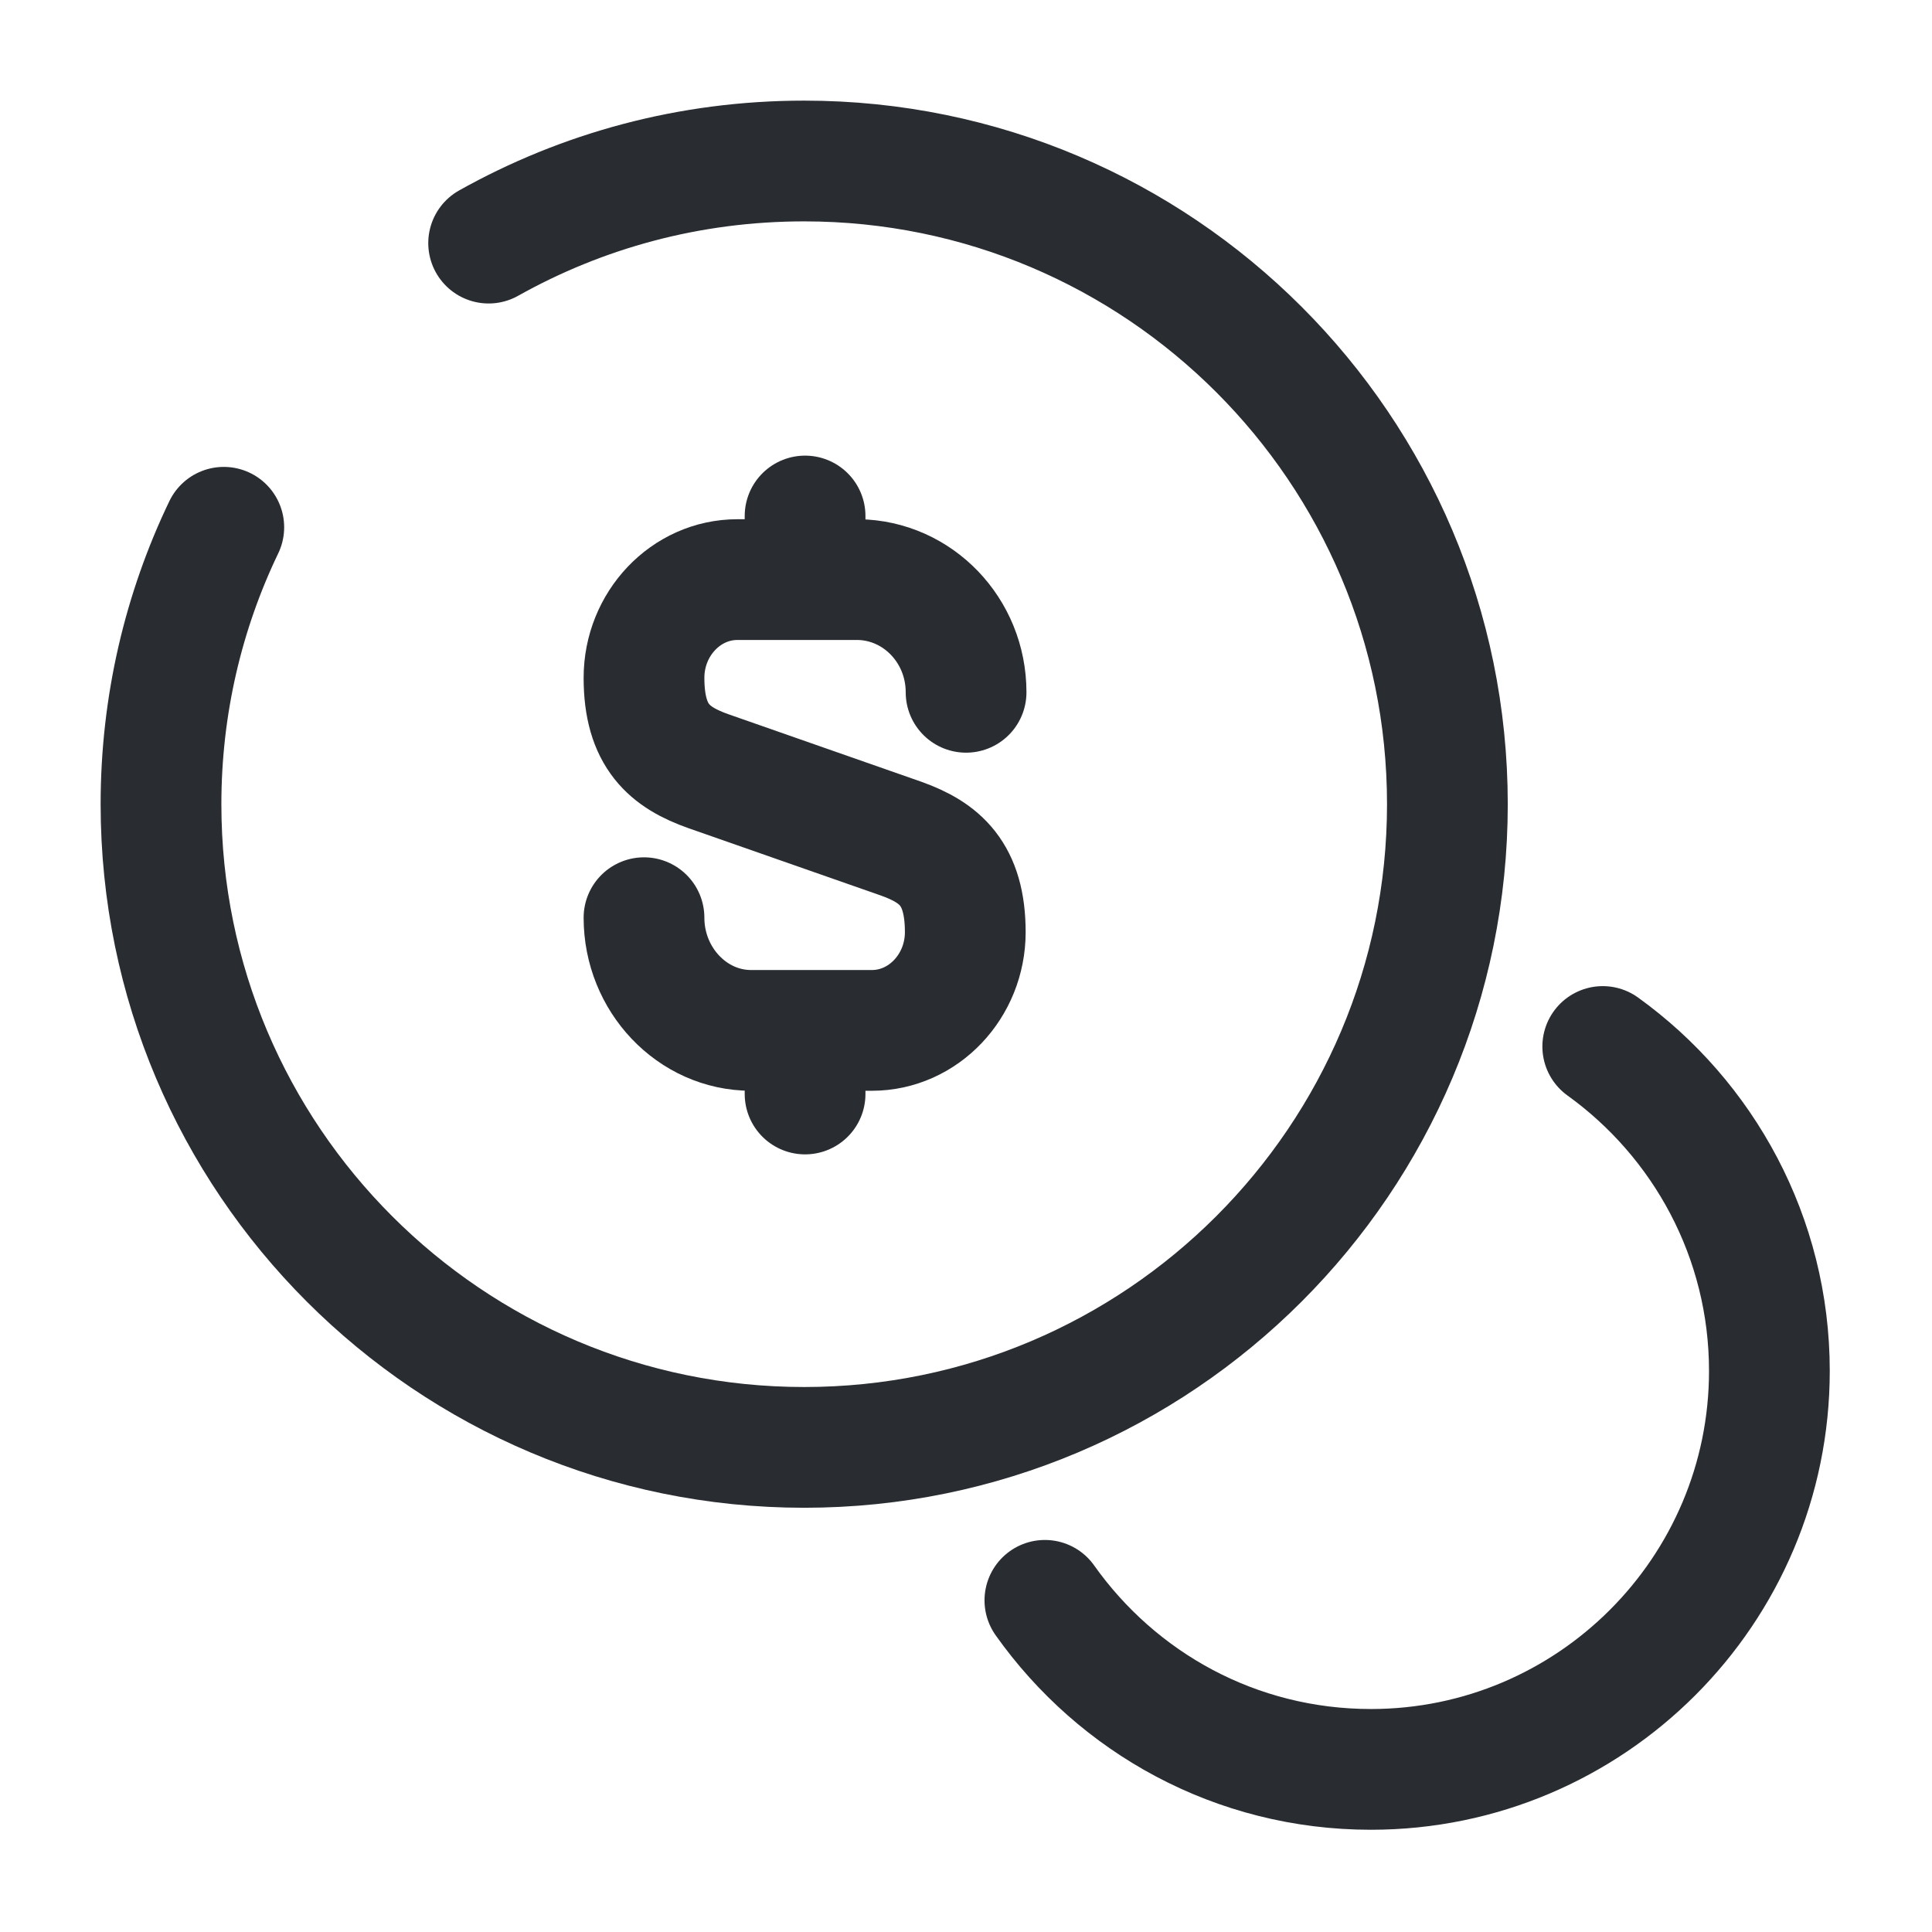
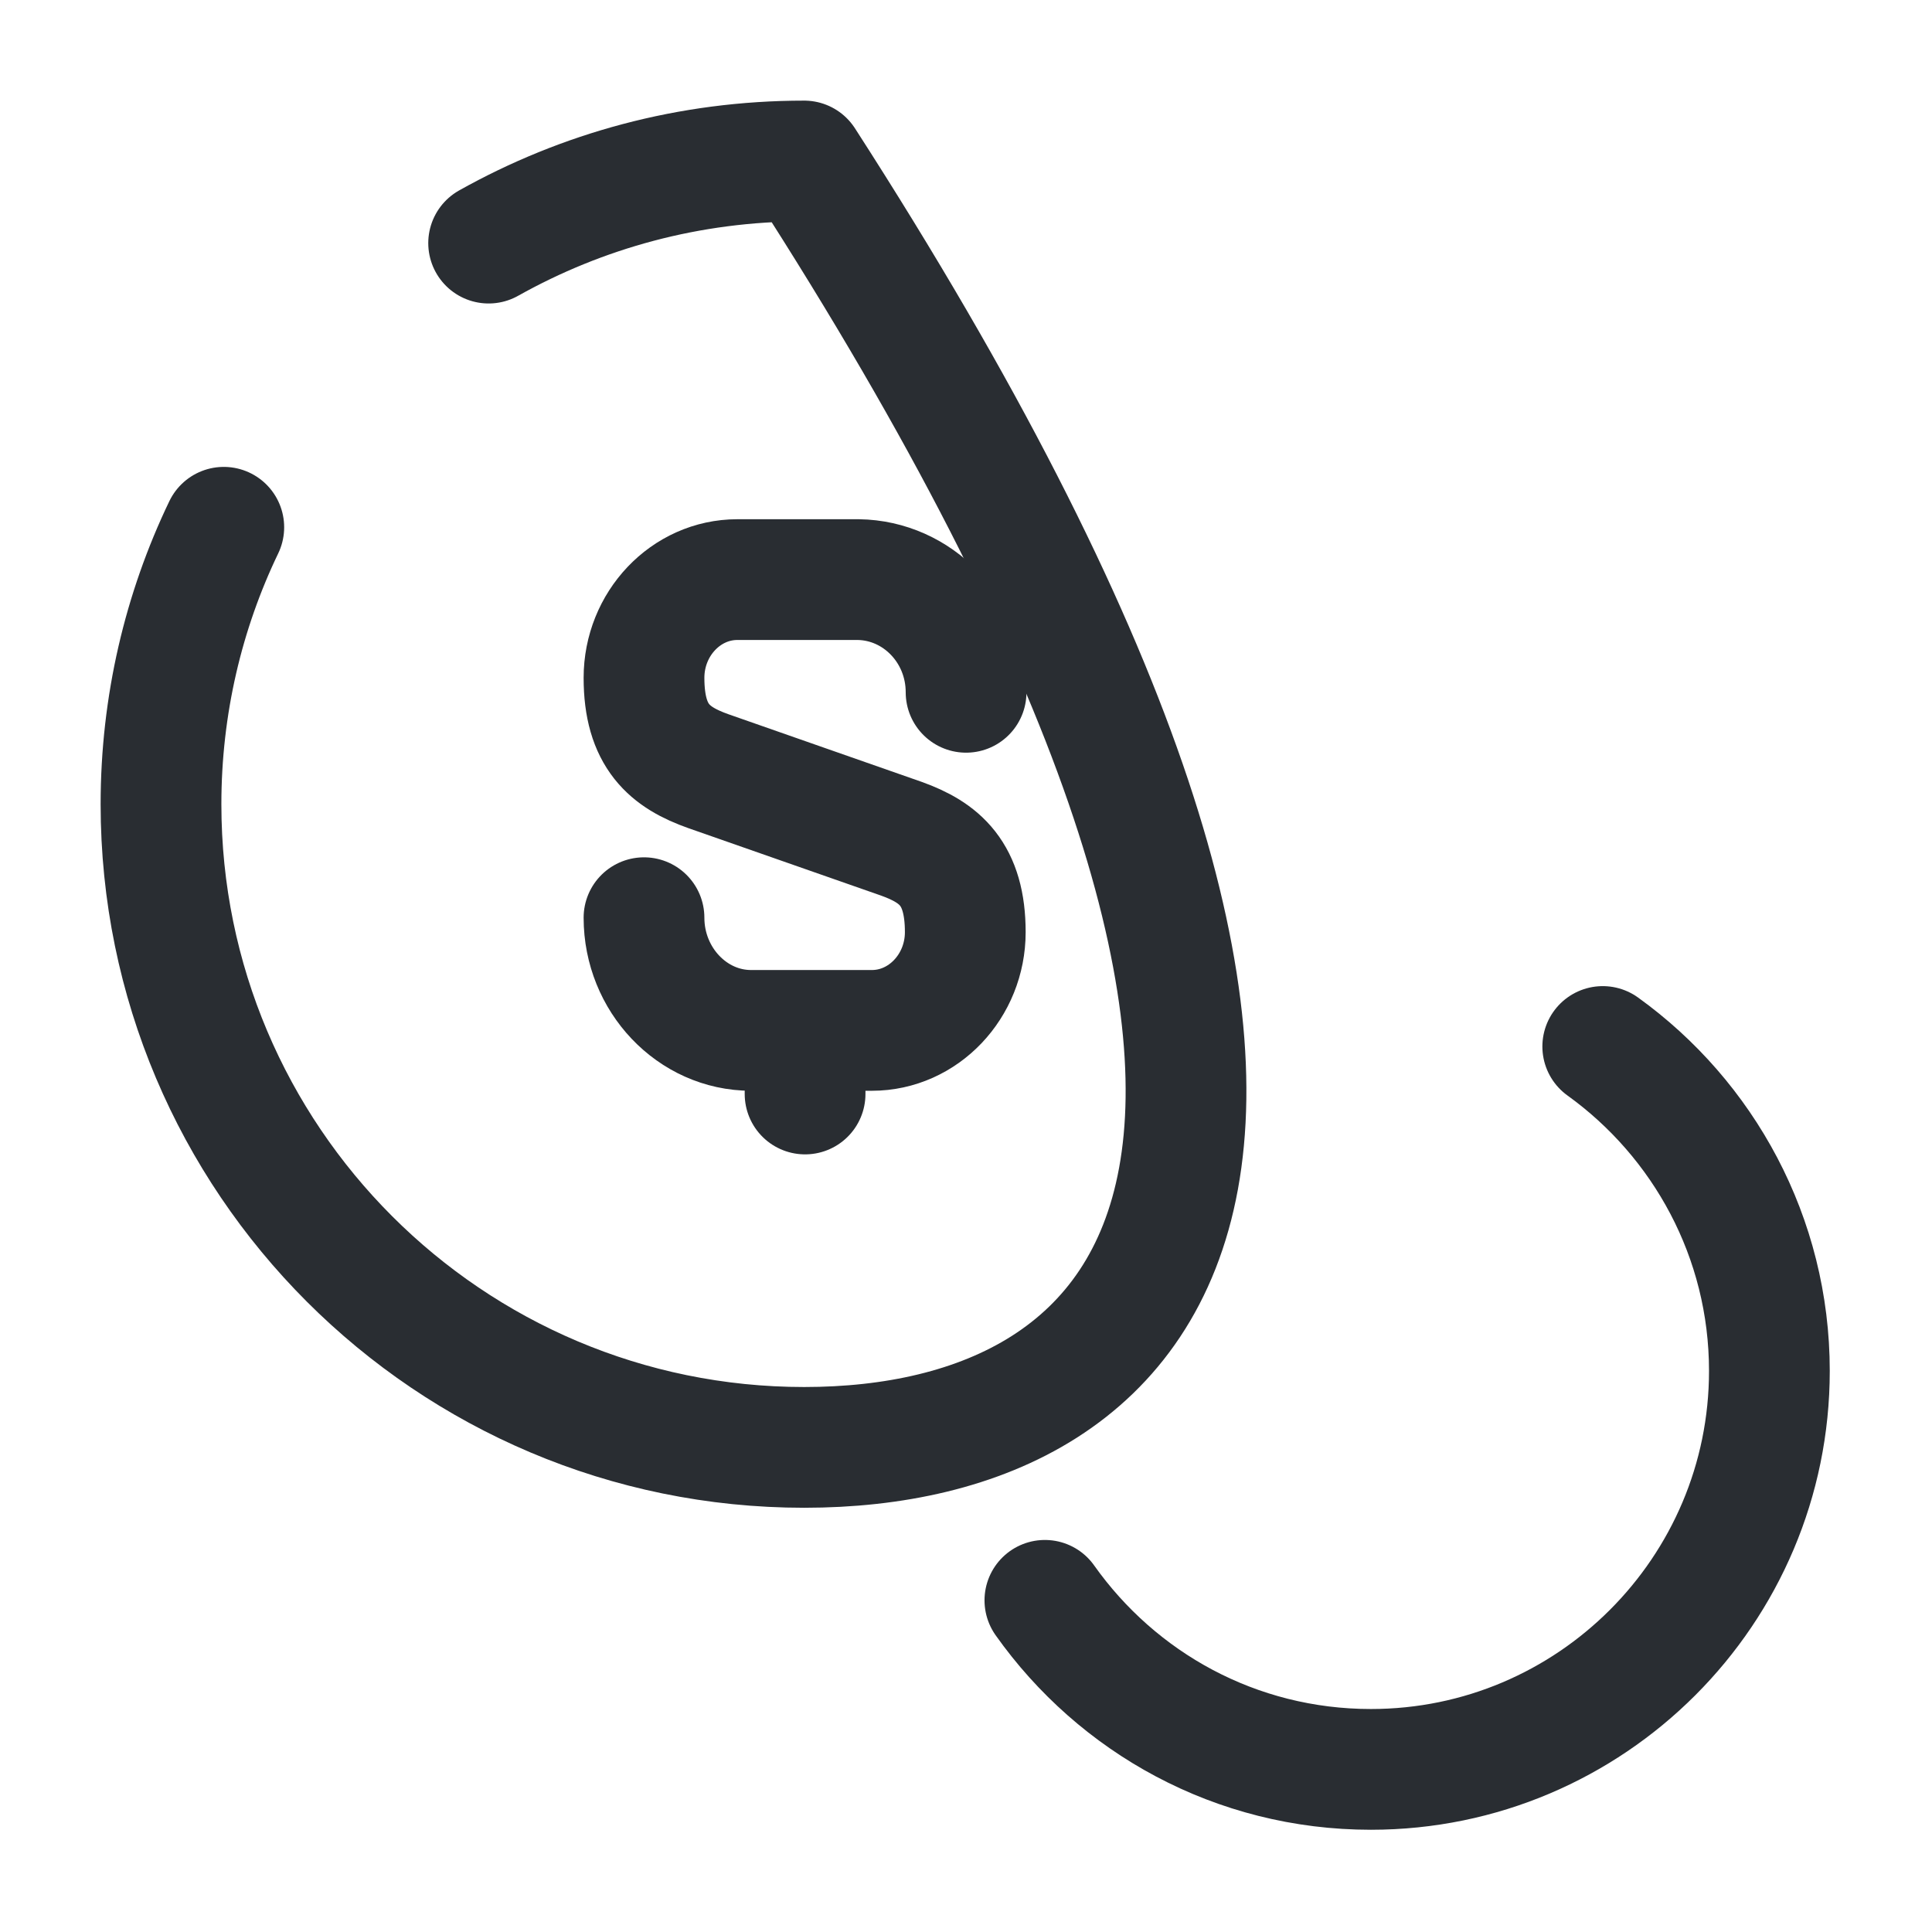
<svg xmlns="http://www.w3.org/2000/svg" width="24" height="24" viewBox="0 0 24 24" fill="none">
  <path d="M8 11.4C8 12.17 8.6 12.8 9.33 12.8H10.831C11.47 12.8 11.991 12.25 11.991 11.58C11.991 10.85 11.671 10.59 11.2 10.42L8.8 9.58C8.32 9.41 8 9.15 8 8.42C8 7.75 8.52 7.2 9.16 7.2H10.661C11.4 7.21 12.001 7.83 12.001 8.6" stroke="#292D32" stroke-width="1.5" stroke-linecap="round" stroke-linejoin="round" />
  <path d="M10.001 12.85V13.59" stroke="#292D32" stroke-width="1.5" stroke-linecap="round" stroke-linejoin="round" />
-   <path d="M10.001 6.41V7.19" stroke="#292D32" stroke-width="1.5" stroke-linecap="round" stroke-linejoin="round" />
-   <path d="M6.07 3.02C7.23 2.37 8.56 2 9.99 2C14.4 2 17.98 5.58 17.98 9.99C17.98 14.4 14.4 17.98 9.99 17.98C5.58 17.98 2 14.4 2 9.99C2 8.76 2.28 7.59 2.78 6.55" stroke="#292D32" stroke-width="1.5" stroke-linecap="round" stroke-linejoin="round" />
+   <path d="M6.07 3.02C7.23 2.37 8.56 2 9.99 2C17.98 14.4 14.4 17.98 9.99 17.98C5.58 17.98 2 14.4 2 9.99C2 8.76 2.28 7.59 2.78 6.55" stroke="#292D32" stroke-width="1.5" stroke-linecap="round" stroke-linejoin="round" />
  <path d="M12.98 19.88C13.88 21.15 15.351 21.98 17.03 21.98C19.761 21.98 21.98 19.76 21.98 17.03C21.98 15.37 21.16 13.9 19.91 13" stroke="#292D32" stroke-width="1.5" stroke-linecap="round" stroke-linejoin="round" />
</svg>